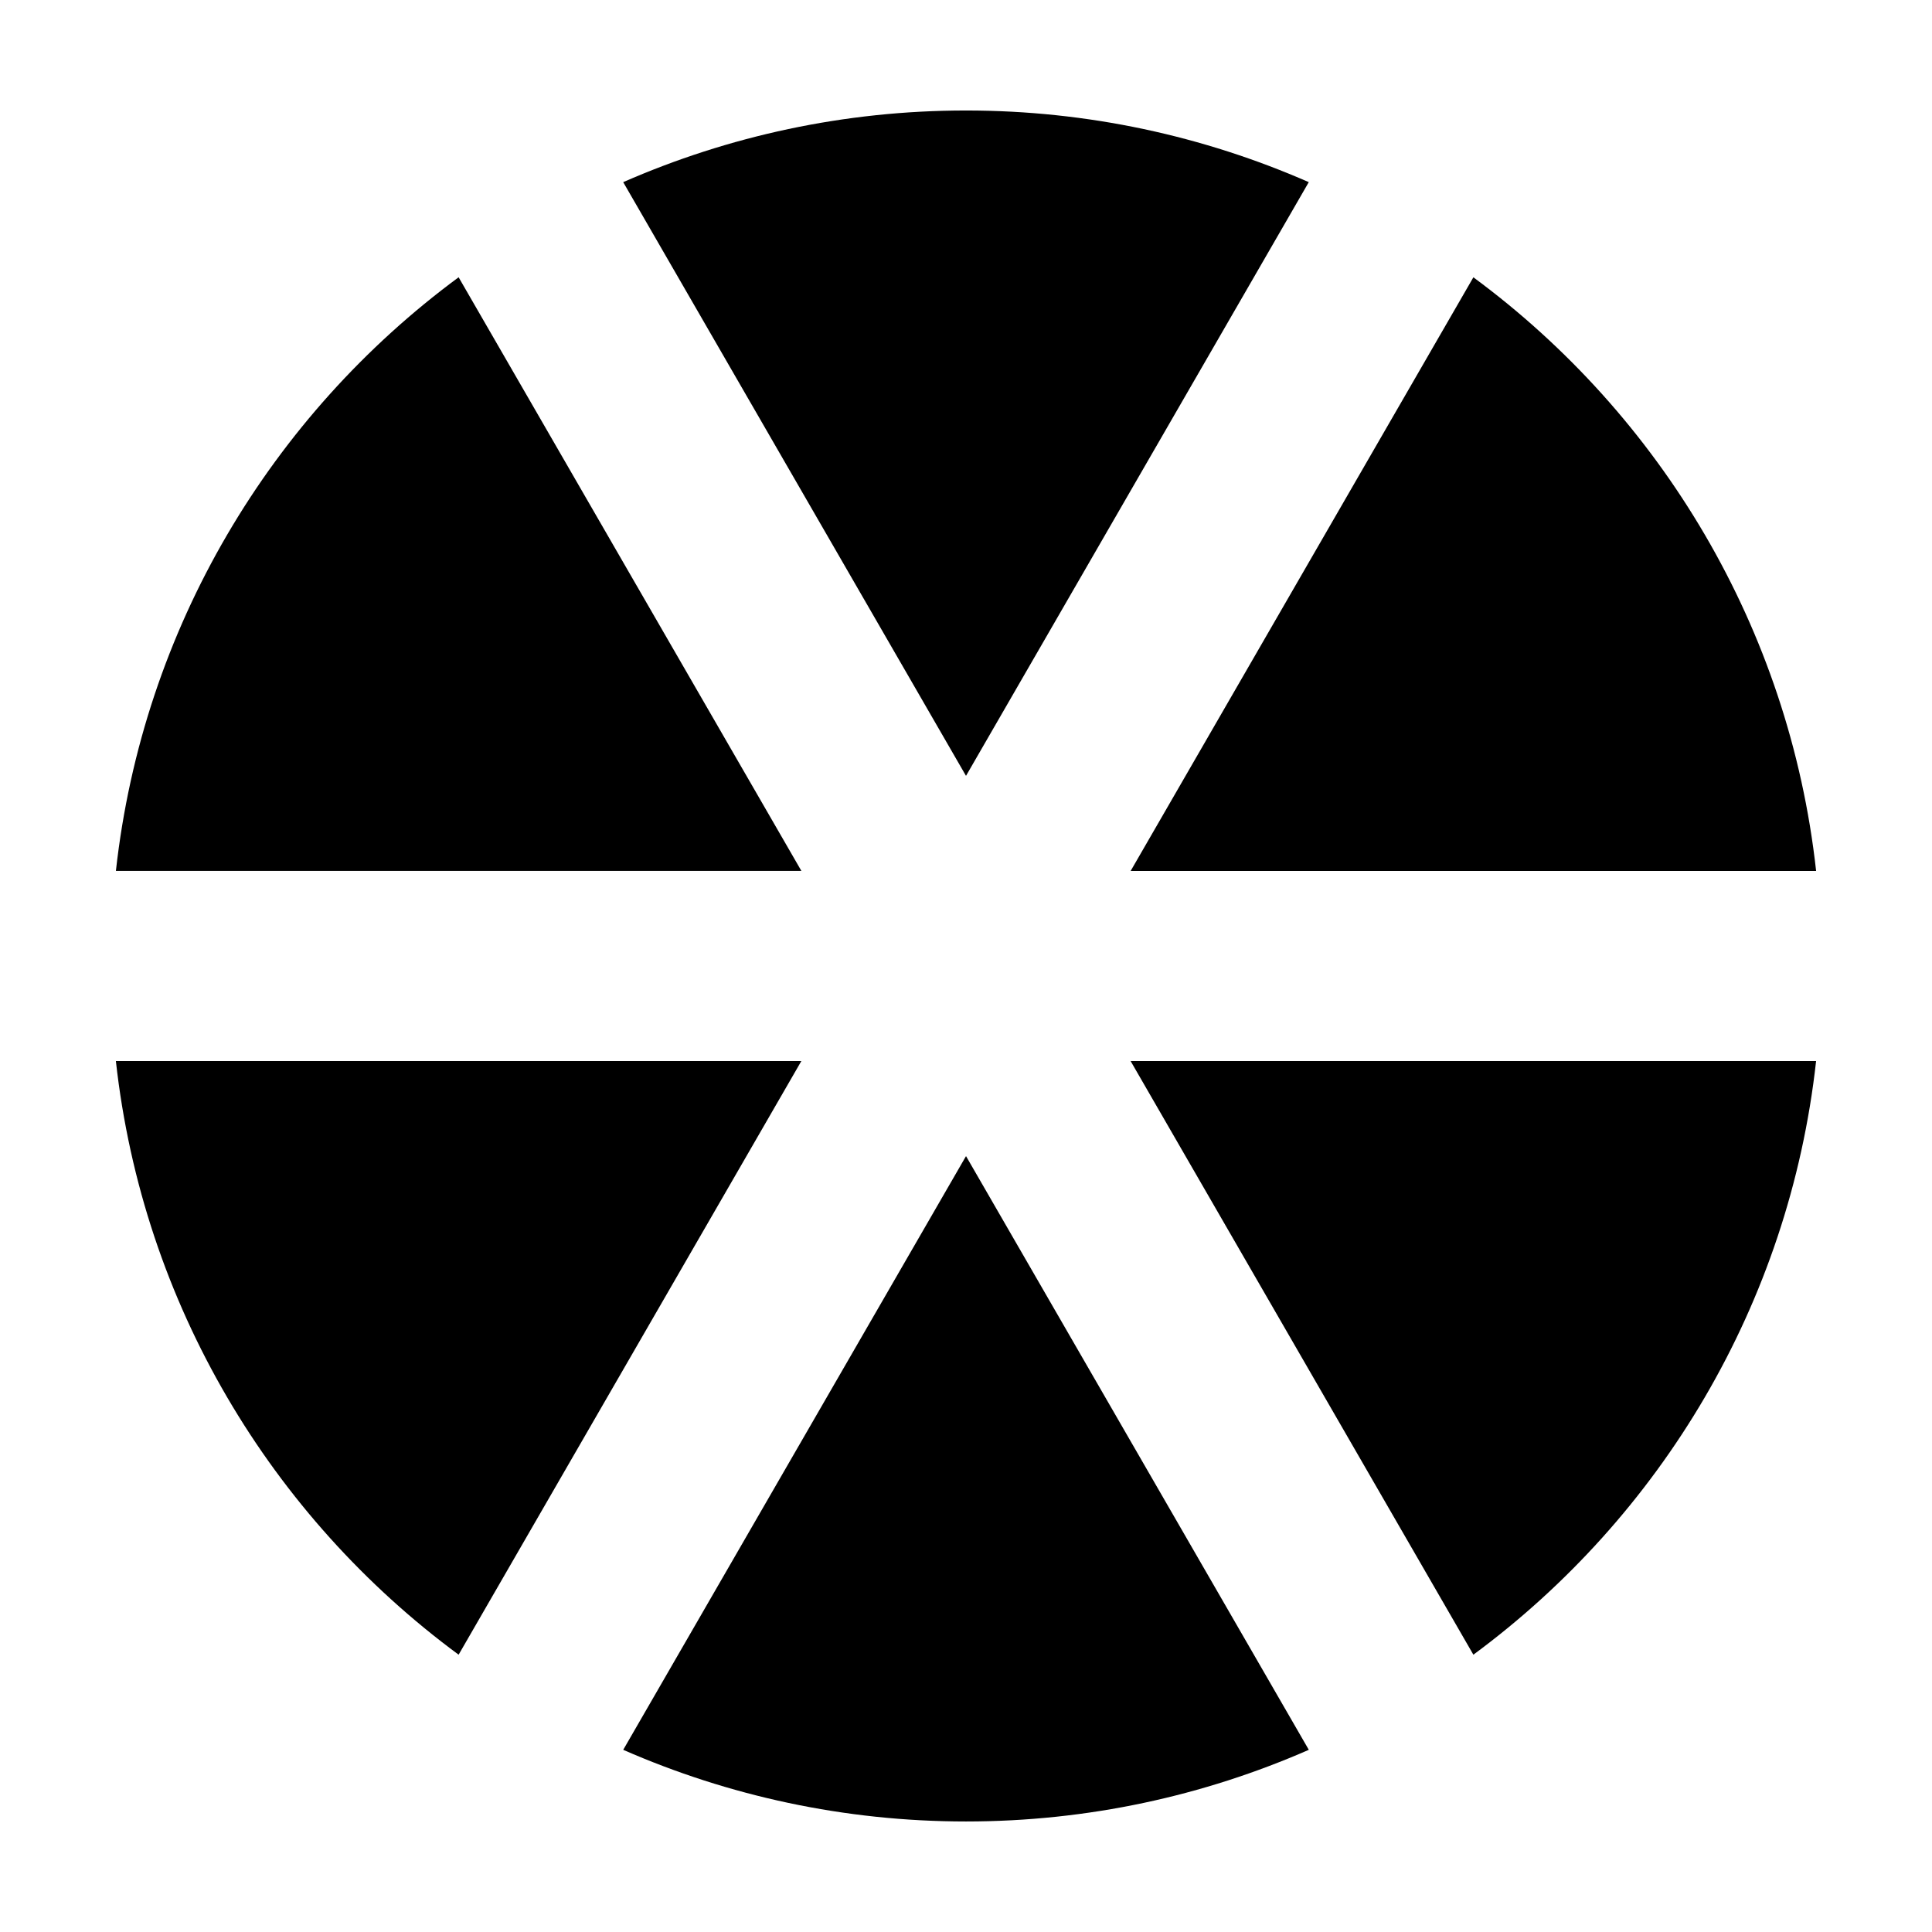
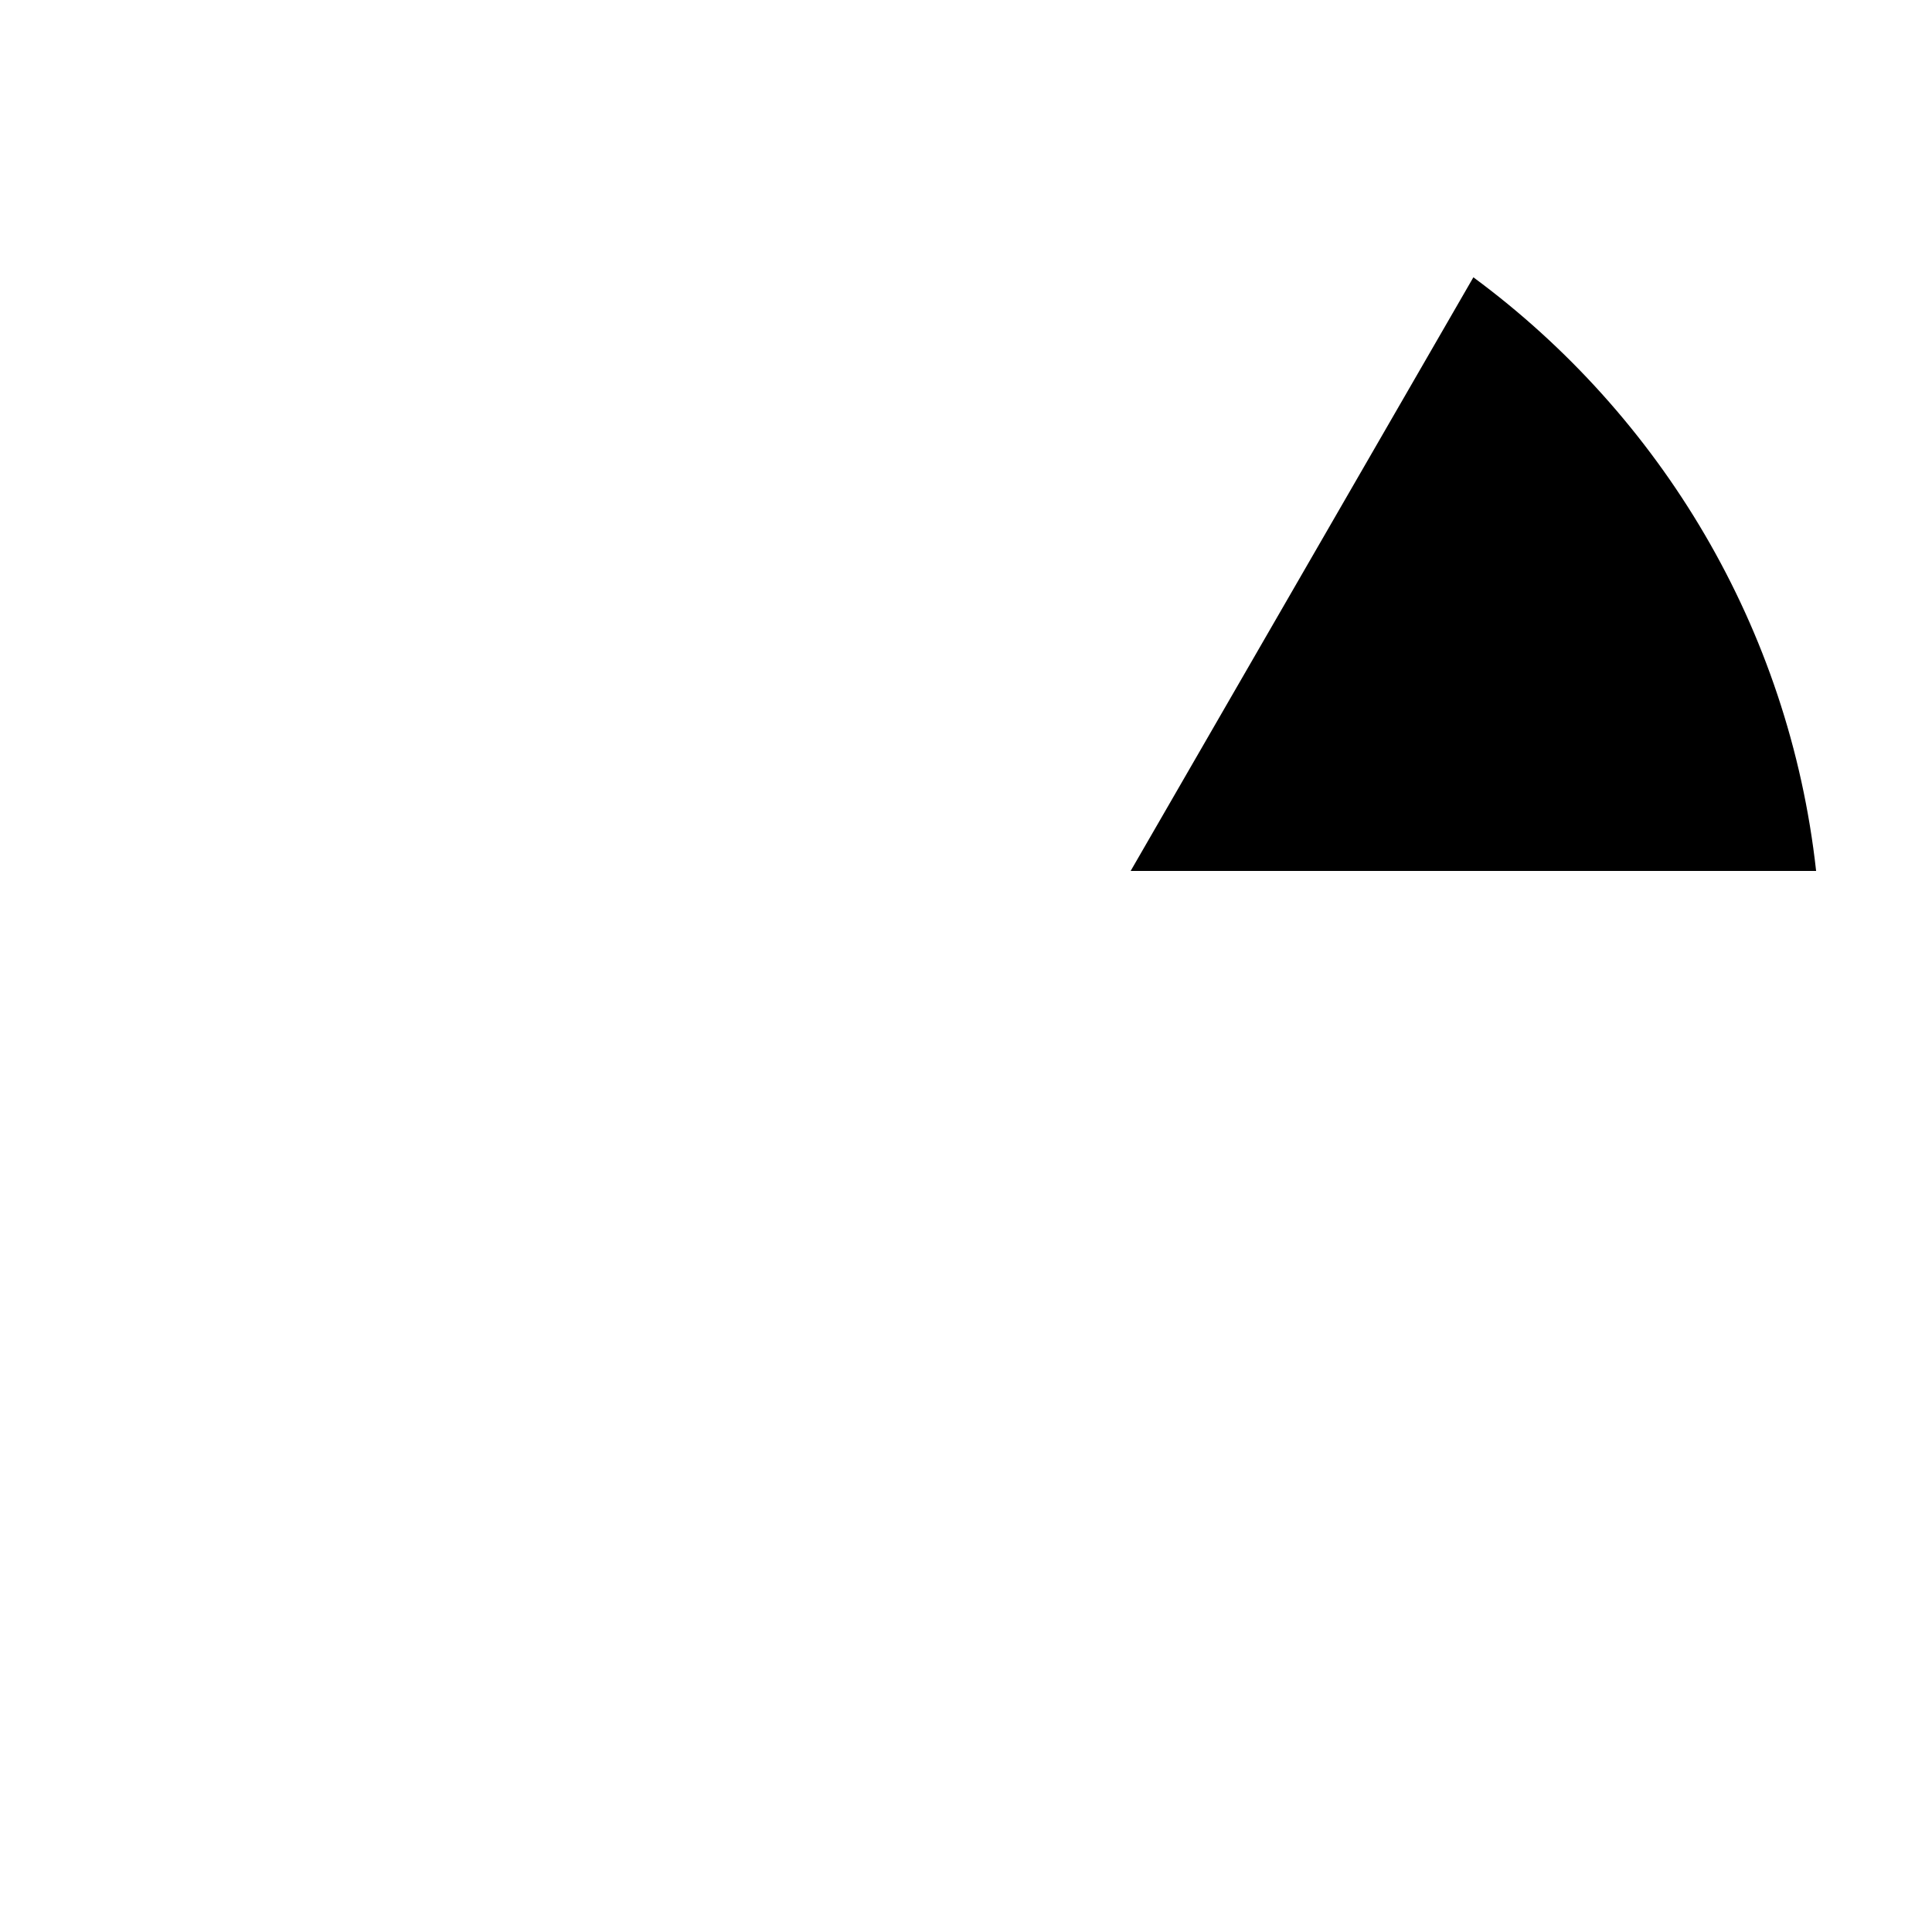
<svg xmlns="http://www.w3.org/2000/svg" fill="#000000" width="800px" height="800px" version="1.1" viewBox="144 144 512 512">
  <g>
-     <path d="m534.46 582.51c49.578-36.586 83.695-92.875 90.824-157.32h-181.66z" />
-     <path d="m309.16 607.72c27.82 12.184 58.527 18.988 90.844 18.988 32.312 0 63.023-6.805 90.844-18.988l-90.844-157.34z" />
-     <path d="m174.71 425.19c7.129 64.449 41.246 120.74 90.828 157.32l90.828-157.32z" />
    <path d="m625.29 374.81c-7.129-64.449-41.246-120.74-90.828-157.32l-90.828 157.32z" />
-     <path d="m490.84 192.27c-27.82-12.184-58.527-18.988-90.84-18.988-32.316 0-63.023 6.805-90.844 18.988l90.844 157.34z" />
-     <path d="m265.54 217.48c-49.578 36.586-83.695 92.875-90.824 157.32h181.66z" />
  </g>
</svg>